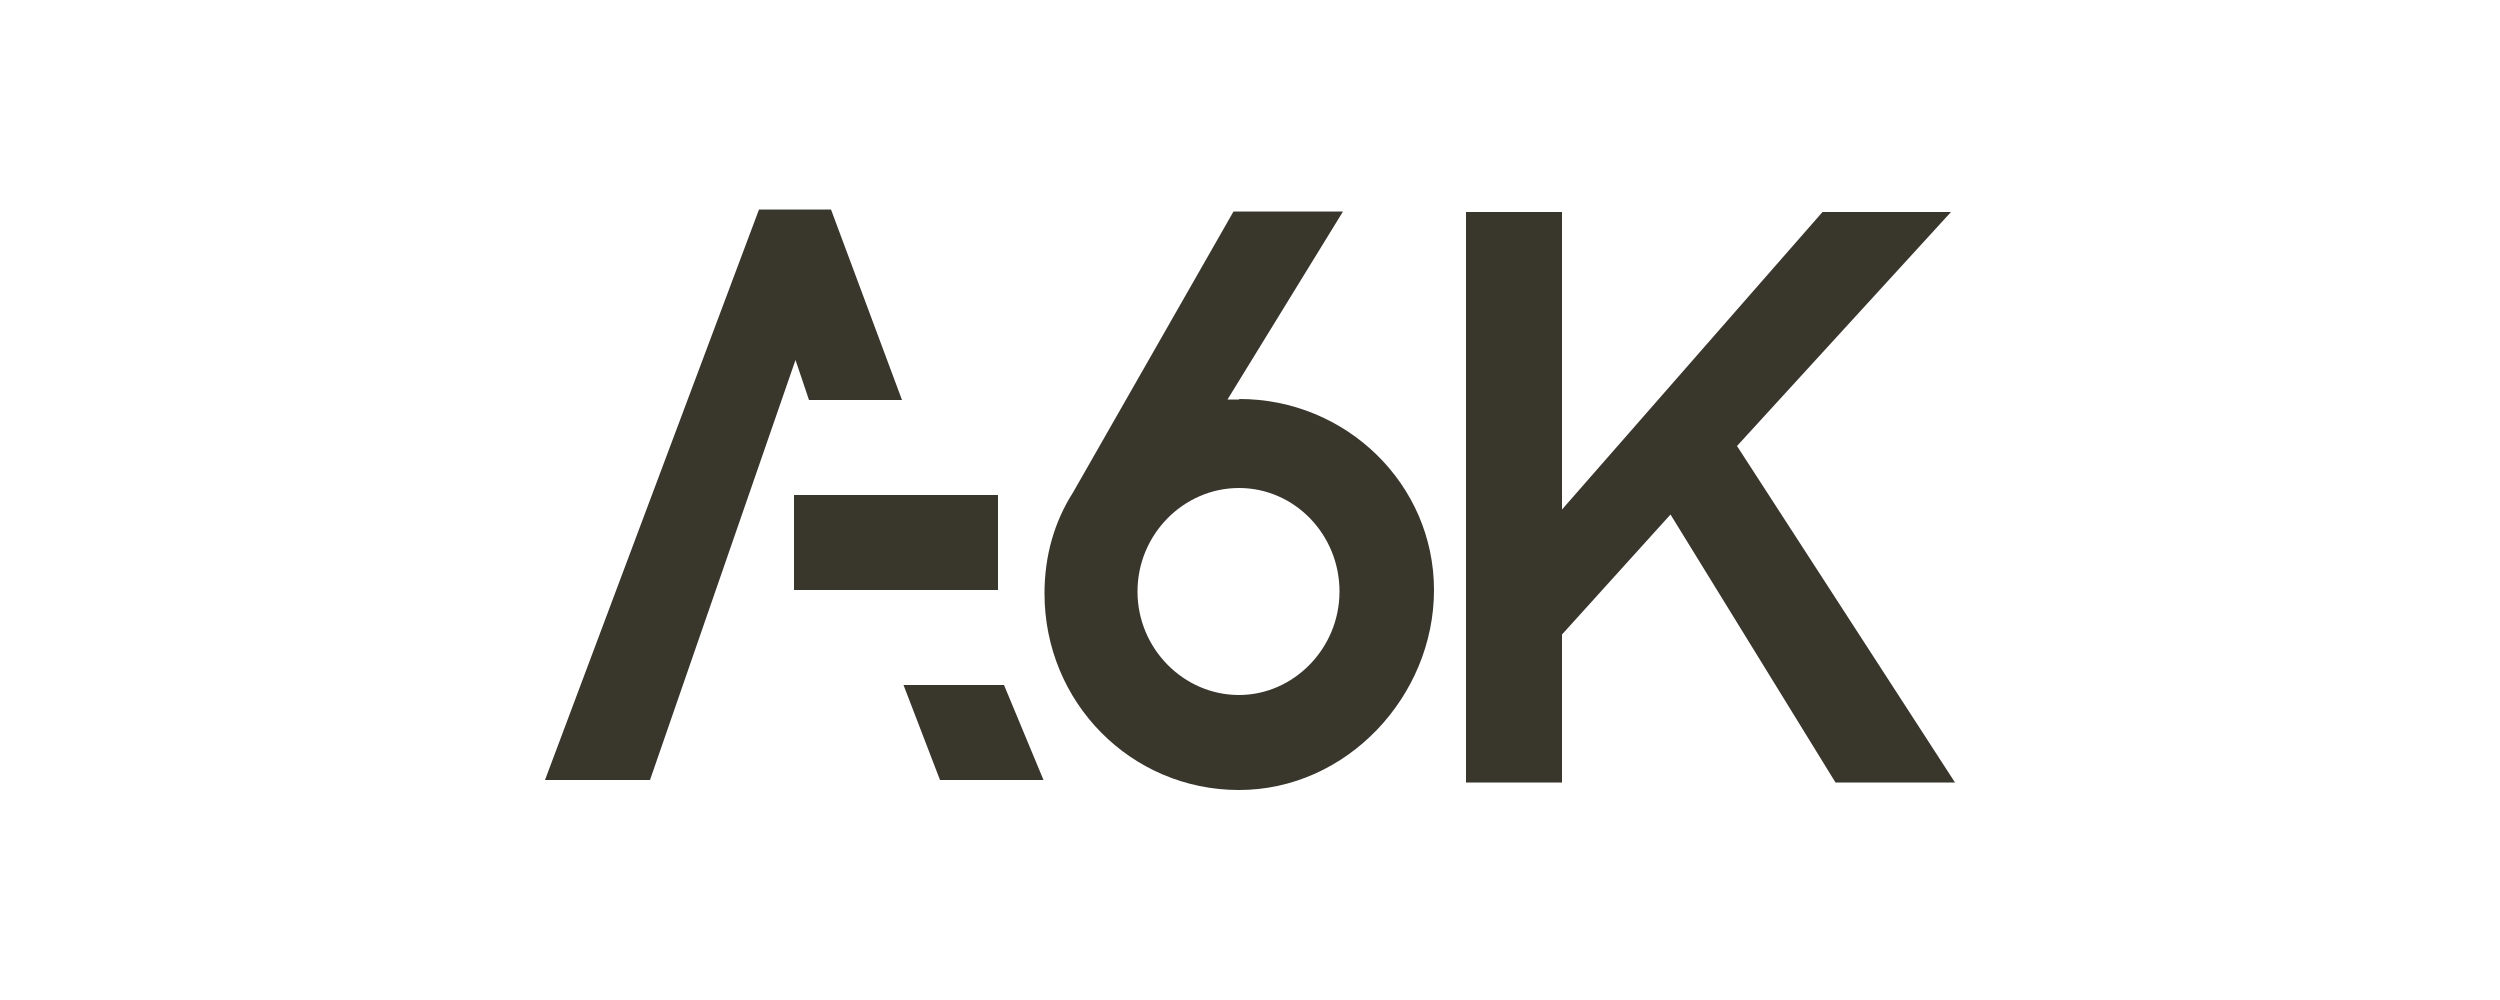
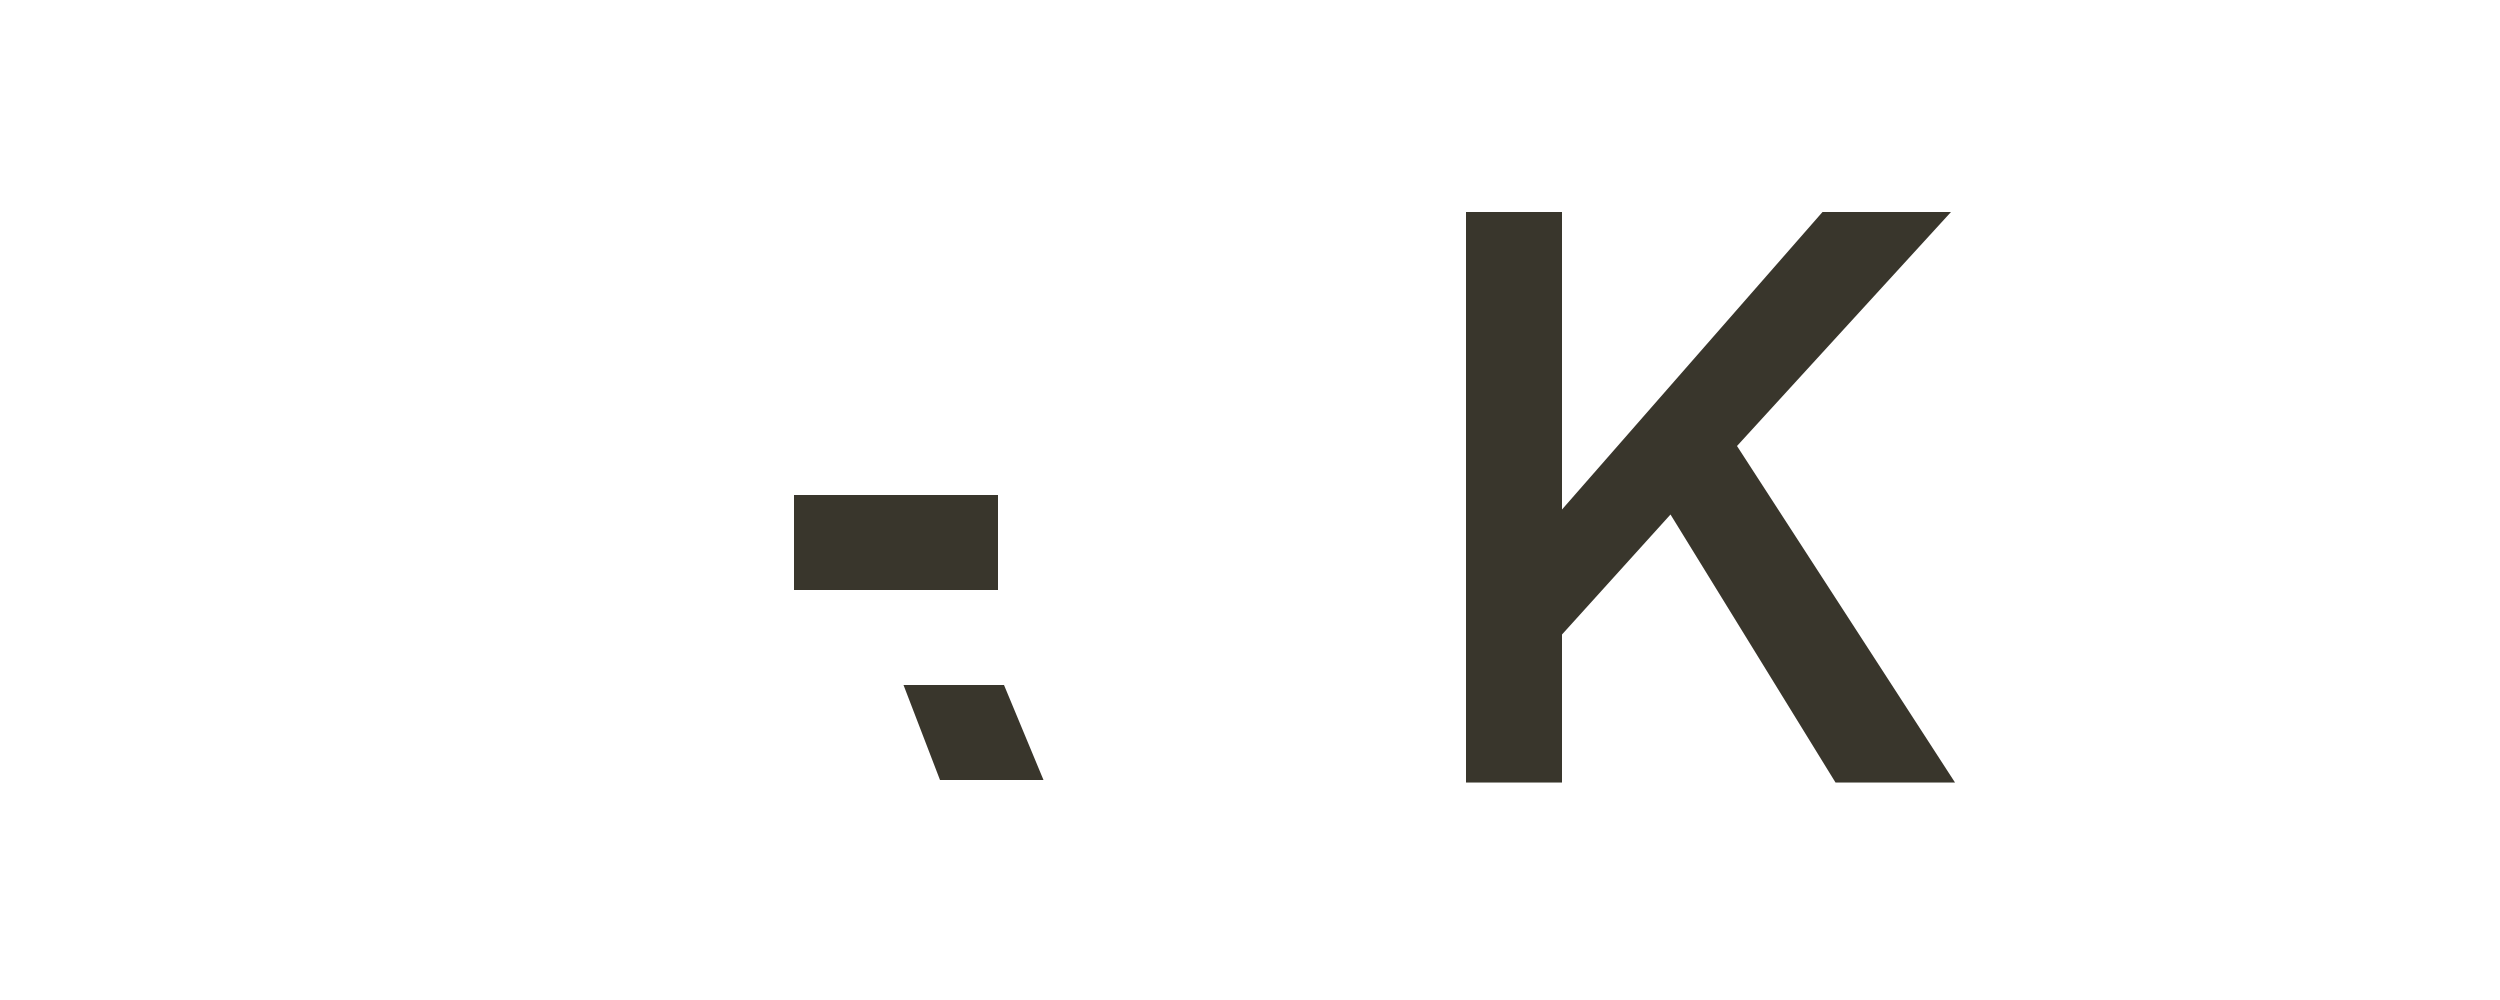
<svg xmlns="http://www.w3.org/2000/svg" id="Calque_1" version="1.1" viewBox="0 0 500 200">
  <defs>
    <style>
      .st0 {
        fill: #39362c;
      }
    </style>
  </defs>
-   <path class="st0" d="M247.8,139c-11.1,0-20.3-9.3-20.3-20.7s9.2-20.7,20.3-20.7,20.1,9.3,20.1,20.7-9.2,20.7-20.1,20.7ZM247.8,79.9h-2.3l23.1-37.6h-21.9l-32.1,56.2c-3.7,5.8-5.7,12.6-5.7,20.2,0,21.8,17.3,39.3,38.9,39.3s39-18.8,39-40-17.6-38.2-38.9-38.2" />
  <path class="st0" d="M364.5,42.4l-52.1,59.5v-59.5h-19.2v114.1h19.2v-29.6l21.7-24,33,53.6h23.9l-43.6-67.3,42.8-46.8h-25.7Z" />
-   <path class="st0" d="M151.8,41.9l-42.8,114.1h21l29.1-84,2.7,8h18.6l-14.2-38.1h-14.4Z" />
  <path class="st0" d="M200.8,137h-20.1l7.3,19h20.7l-7.9-19Z" />
  <path class="st0" d="M199.6,99h-40.8v19h40.8v-19Z" />
</svg>